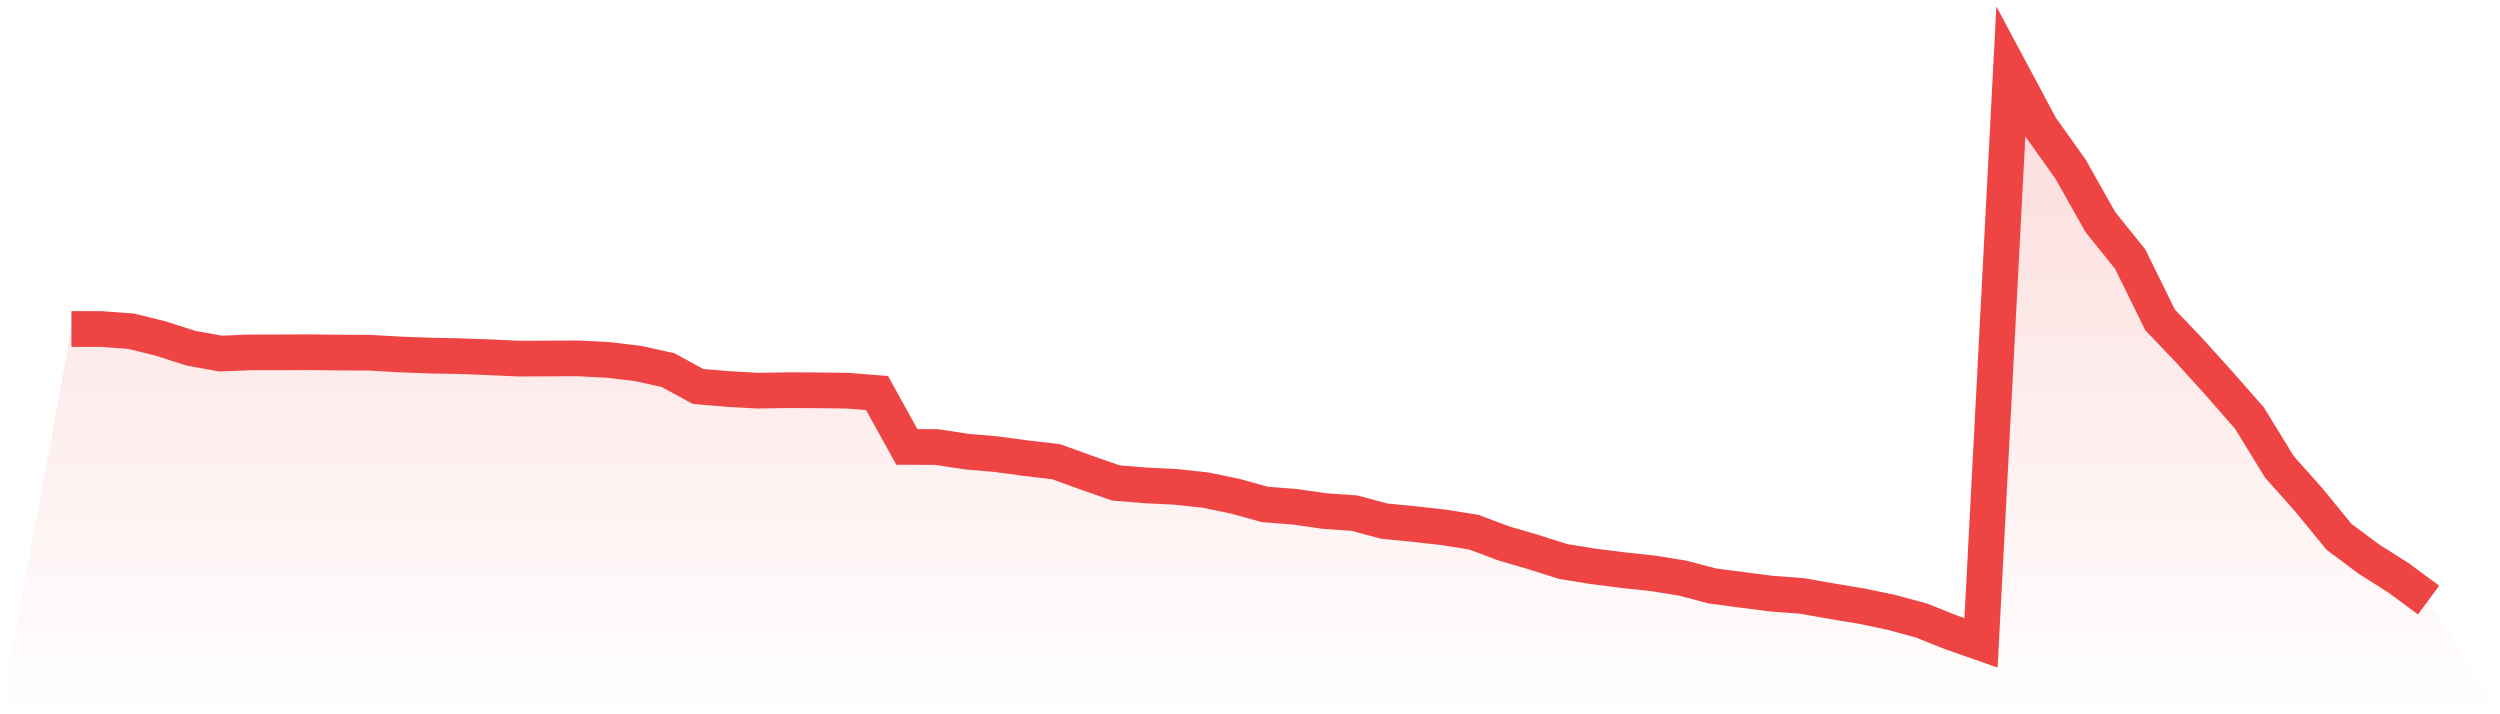
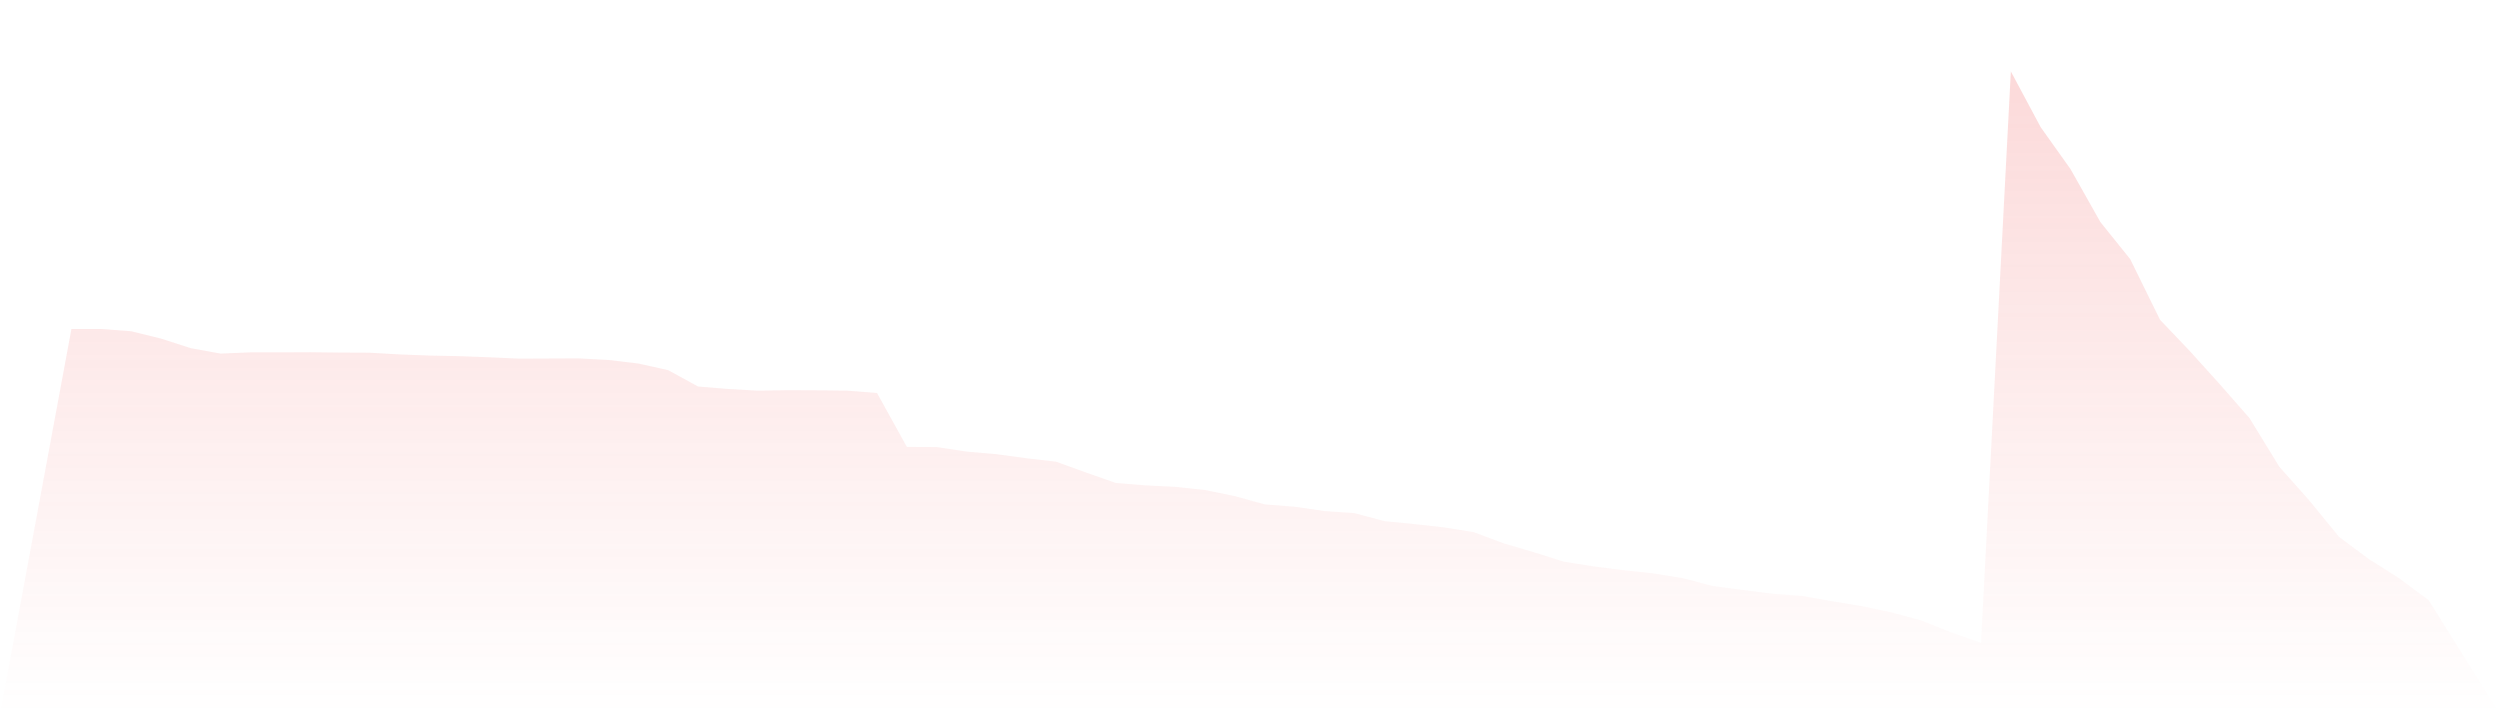
<svg xmlns="http://www.w3.org/2000/svg" viewBox="0 0 140 40">
  <defs>
    <linearGradient id="gradient" x1="0" x2="0" y1="0" y2="1">
      <stop offset="0%" stop-color="#ef4444" stop-opacity="0.2" />
      <stop offset="100%" stop-color="#ef4444" stop-opacity="0" />
    </linearGradient>
  </defs>
  <path d="M4,18.425 L4,18.425 L5.671,18.425 L7.342,18.549 L9.013,18.961 L10.684,19.498 L12.354,19.801 L14.025,19.732 L15.696,19.732 L17.367,19.725 L19.038,19.745 L20.709,19.752 L22.38,19.849 L24.051,19.911 L25.722,19.945 L27.392,20.007 L29.063,20.083 L30.734,20.076 L32.405,20.069 L34.076,20.158 L35.747,20.358 L37.418,20.729 L39.089,21.644 L40.759,21.782 L42.43,21.878 L44.101,21.85 L45.772,21.857 L47.443,21.878 L49.114,22.009 L50.785,25.028 L52.456,25.035 L54.127,25.29 L55.797,25.434 L57.468,25.661 L59.139,25.854 L60.81,26.459 L62.481,27.044 L64.152,27.181 L65.823,27.264 L67.494,27.443 L69.165,27.787 L70.835,28.248 L72.506,28.378 L74.177,28.619 L75.848,28.736 L77.519,29.183 L79.19,29.348 L80.861,29.534 L82.532,29.802 L84.203,30.428 L85.873,30.917 L87.544,31.446 L89.215,31.715 L90.886,31.928 L92.557,32.107 L94.228,32.375 L95.899,32.815 L97.57,33.035 L99.24,33.248 L100.911,33.372 L102.582,33.668 L104.253,33.943 L105.924,34.294 L107.595,34.748 L109.266,35.415 L110.937,36 L112.608,4 L114.278,7.123 L115.949,9.469 L117.62,12.433 L119.291,14.511 L120.962,17.909 L122.633,19.663 L124.304,21.513 L125.975,23.419 L127.646,26.143 L129.316,28.021 L130.987,30.064 L132.658,31.309 L134.329,32.368 L136,33.606 L140,40 L0,40 z" fill="url(#gradient)" />
-   <path d="M4,18.425 L4,18.425 L5.671,18.425 L7.342,18.549 L9.013,18.961 L10.684,19.498 L12.354,19.801 L14.025,19.732 L15.696,19.732 L17.367,19.725 L19.038,19.745 L20.709,19.752 L22.38,19.849 L24.051,19.911 L25.722,19.945 L27.392,20.007 L29.063,20.083 L30.734,20.076 L32.405,20.069 L34.076,20.158 L35.747,20.358 L37.418,20.729 L39.089,21.644 L40.759,21.782 L42.43,21.878 L44.101,21.85 L45.772,21.857 L47.443,21.878 L49.114,22.009 L50.785,25.028 L52.456,25.035 L54.127,25.29 L55.797,25.434 L57.468,25.661 L59.139,25.854 L60.81,26.459 L62.481,27.044 L64.152,27.181 L65.823,27.264 L67.494,27.443 L69.165,27.787 L70.835,28.248 L72.506,28.378 L74.177,28.619 L75.848,28.736 L77.519,29.183 L79.19,29.348 L80.861,29.534 L82.532,29.802 L84.203,30.428 L85.873,30.917 L87.544,31.446 L89.215,31.715 L90.886,31.928 L92.557,32.107 L94.228,32.375 L95.899,32.815 L97.57,33.035 L99.24,33.248 L100.911,33.372 L102.582,33.668 L104.253,33.943 L105.924,34.294 L107.595,34.748 L109.266,35.415 L110.937,36 L112.608,4 L114.278,7.123 L115.949,9.469 L117.62,12.433 L119.291,14.511 L120.962,17.909 L122.633,19.663 L124.304,21.513 L125.975,23.419 L127.646,26.143 L129.316,28.021 L130.987,30.064 L132.658,31.309 L134.329,32.368 L136,33.606" fill="none" stroke="#ef4444" stroke-width="2" />
</svg>